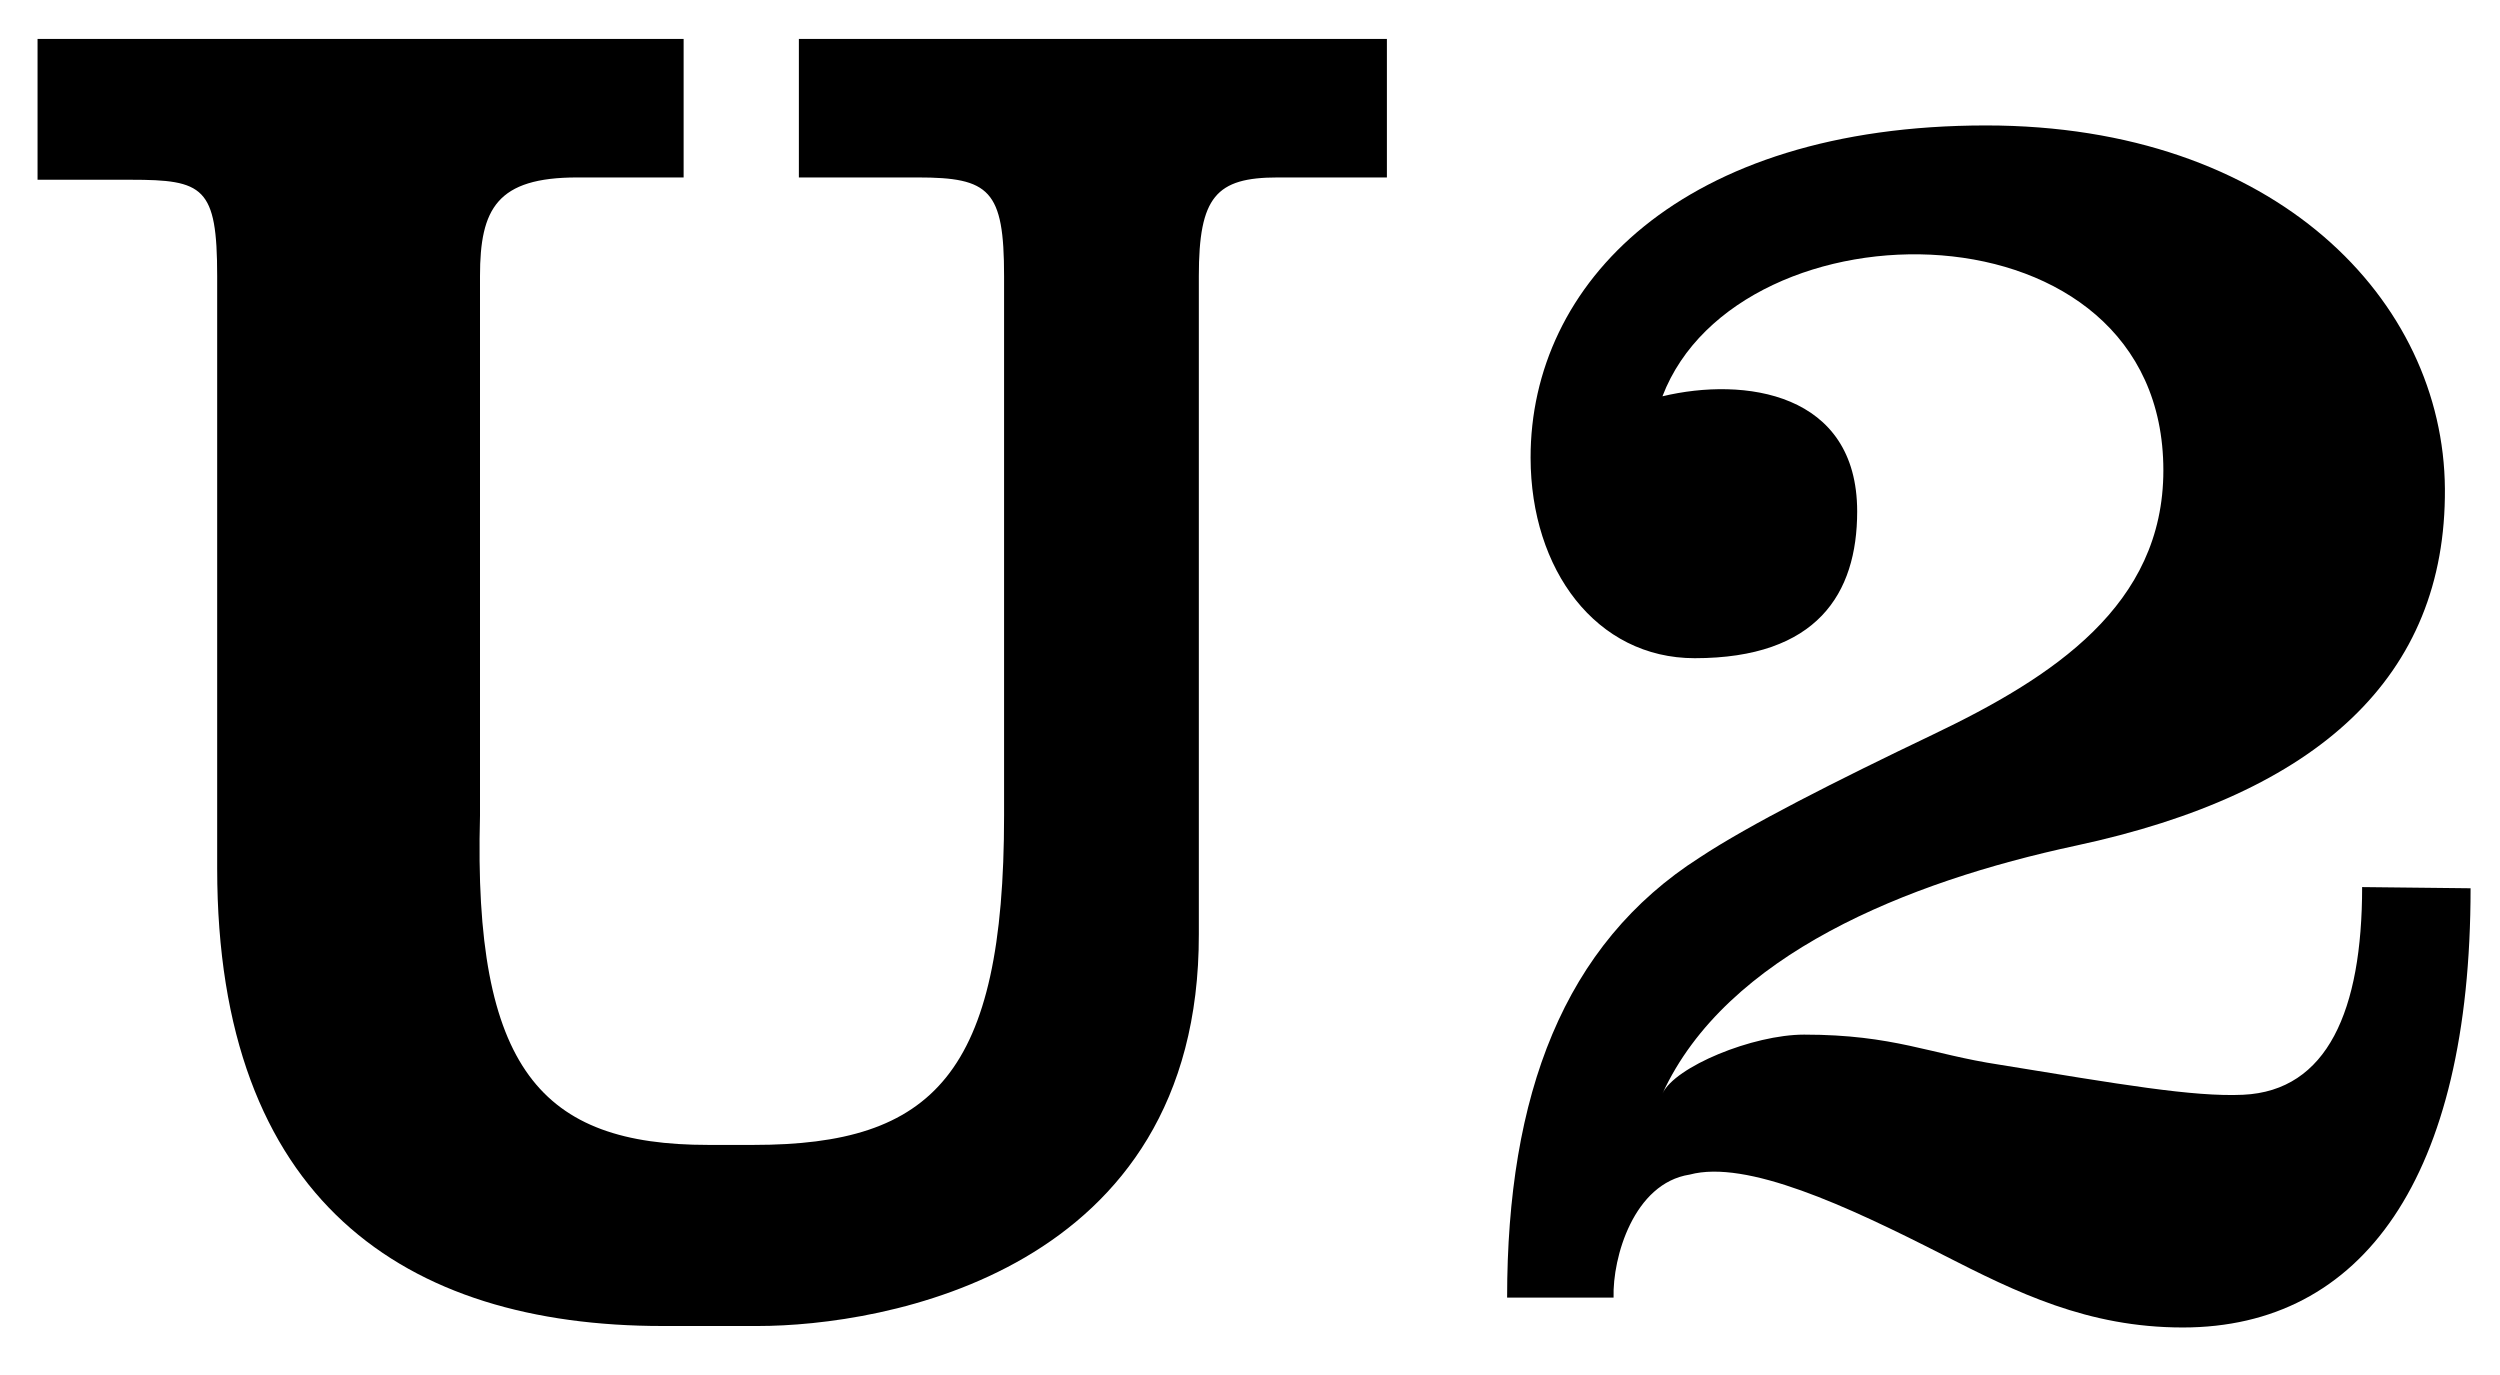
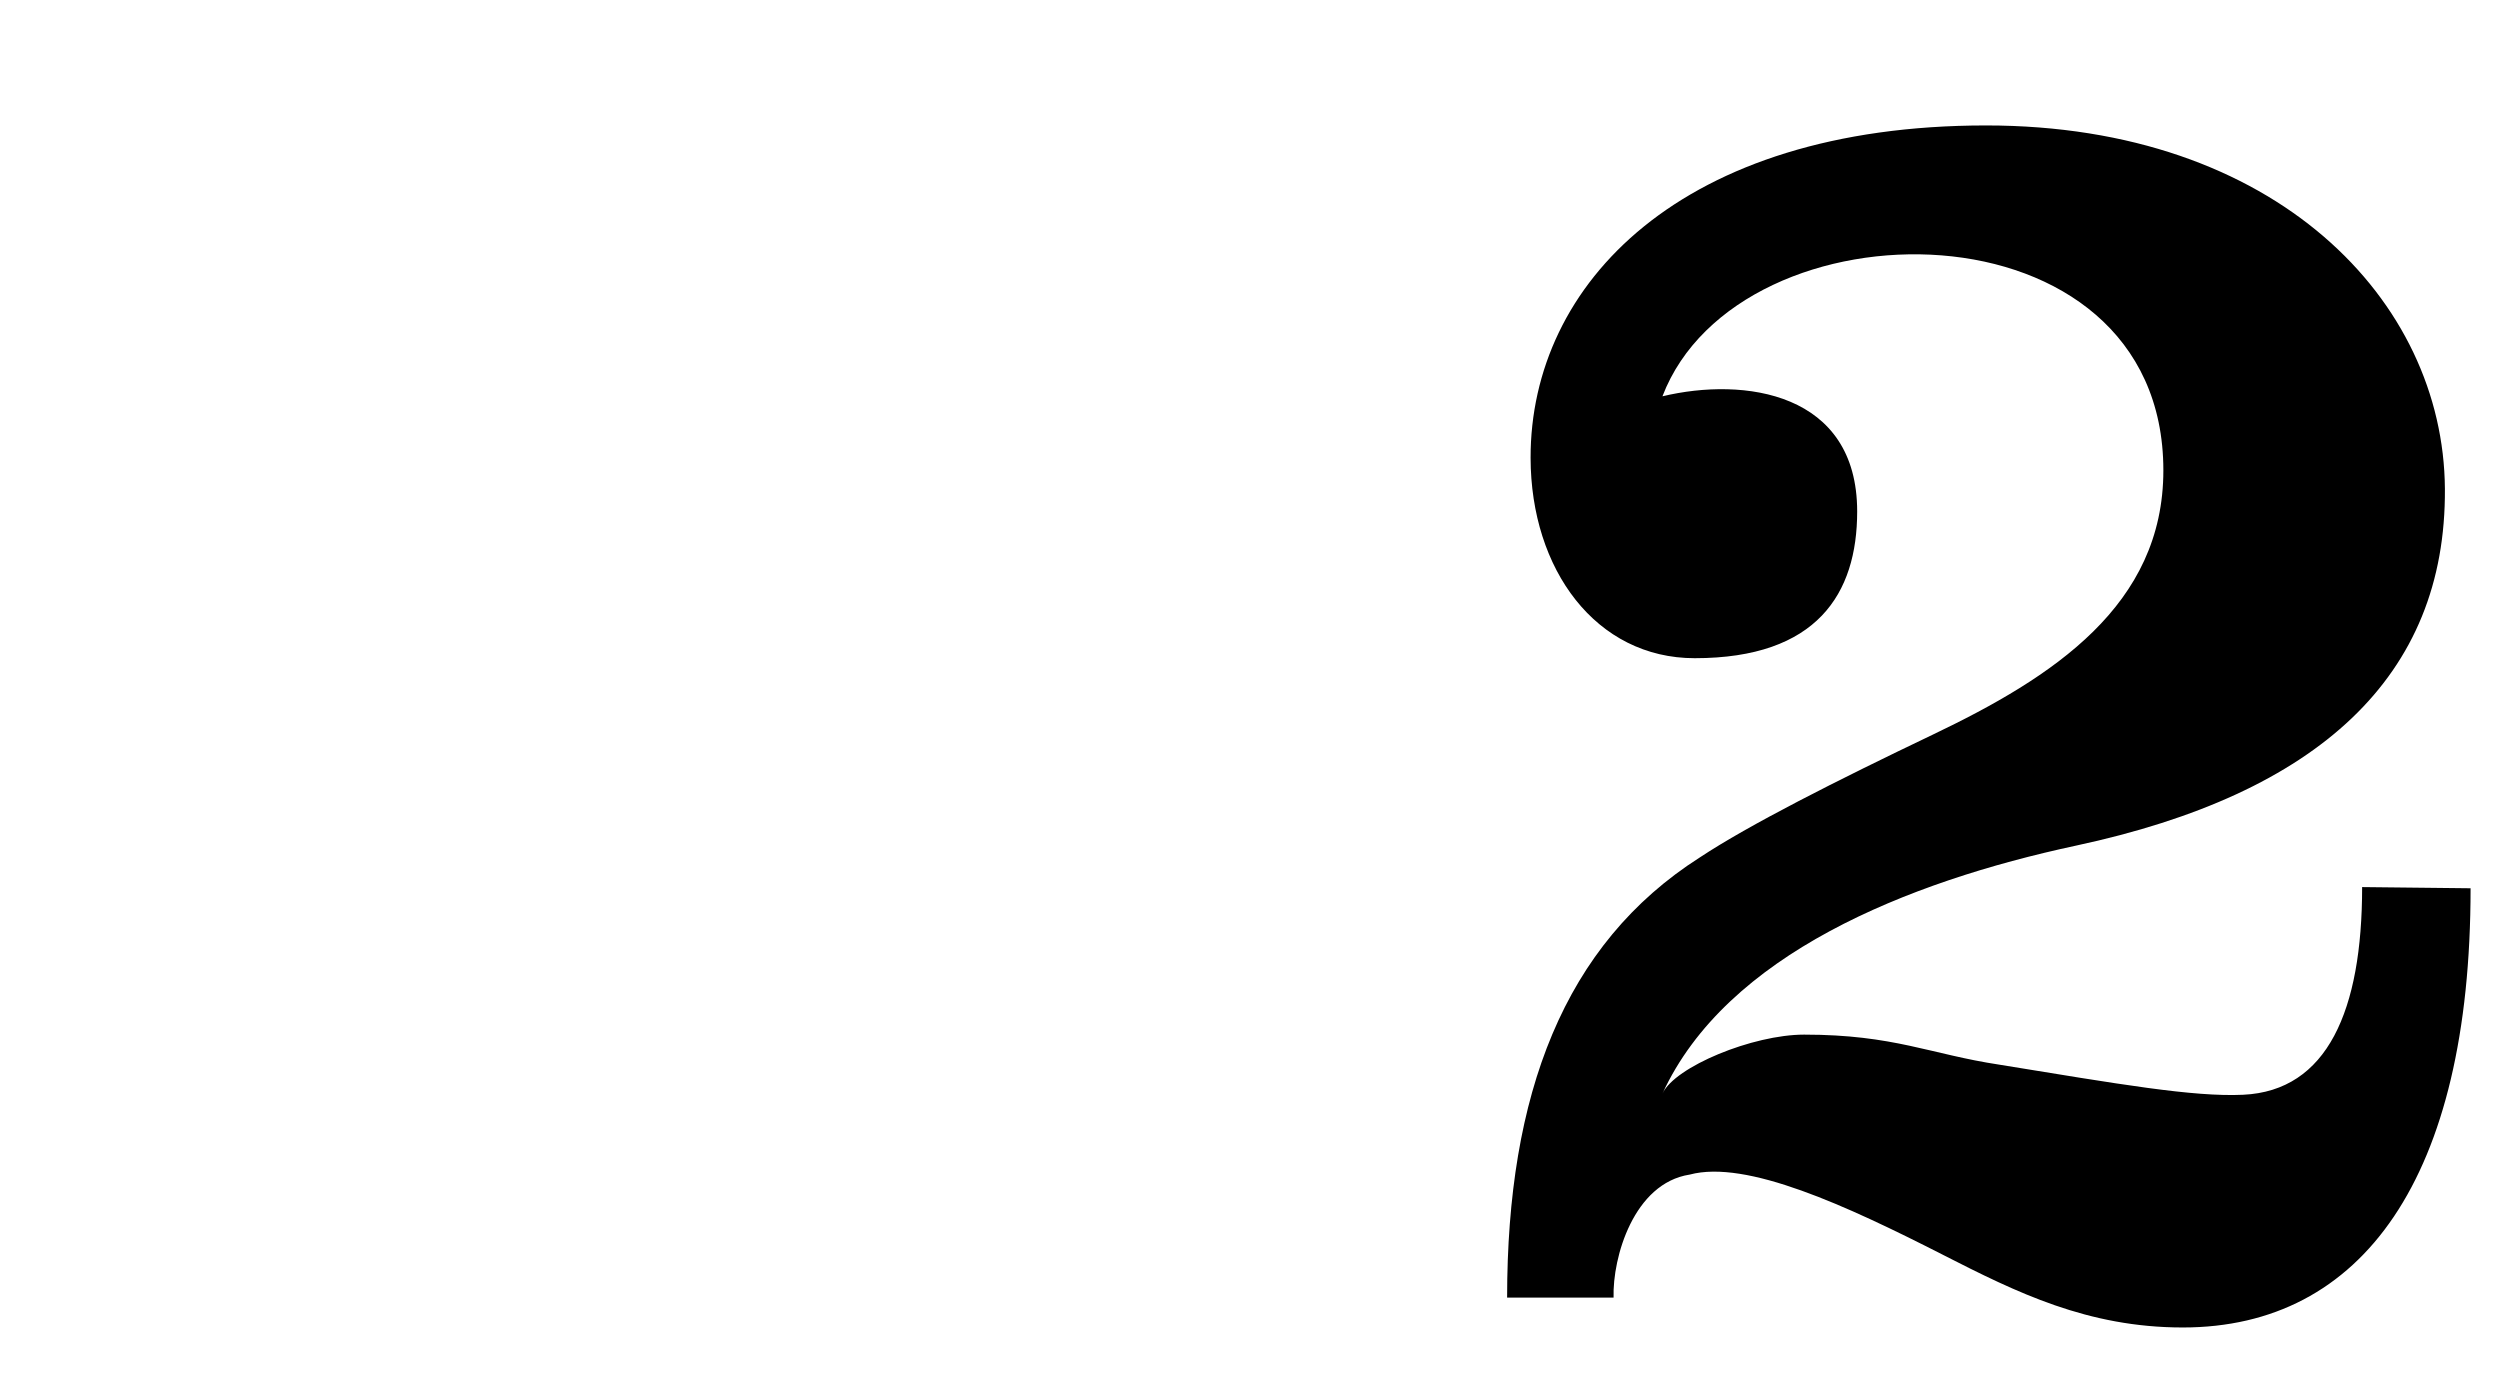
<svg xmlns="http://www.w3.org/2000/svg" viewBox="0 0 200 110">
  <path d="M155.44 100.387c-7.74-3.945-15.728-7.633-20.264-6.42-4.476.694-6.184 6.62-6.09 9.843h-8.517c0-16.217 4.518-28.272 15.424-35.22 3.905-2.587 10.94-6.144 18.622-9.815 9.634-4.604 18.454-10.342 18.454-21.148 0-21.97-33.958-21.915-40.073-5.923 6.528-1.563 15.578-.342 15.578 9.215 0 6.573-3.207 11.737-12.997 11.737-7.885 0-13.118-7.073-13.13-16.032-.02-13.92 12.08-26.588 36.435-26.588 23.198 0 36.603 14.01 36.71 29.06.107 15.04-10.132 24.398-29.507 28.553-13.556 2.908-27.983 8.74-33.088 19.836.99-2.15 7.228-4.715 11.333-4.715 7.185 0 10.08 1.566 15.627 2.405 9.545 1.553 15.51 2.594 19.5 2.406 6.73-.316 9.513-6.732 9.513-16.614l8.676.095c0 23.173-8.676 35.137-23.02 35.137-7.622 0-13.29-2.803-19.187-5.81z" clip-rule="evenodd" />
-   <path d="M17.374 69.464v-47.38c0-7.14-1.092-7.704-6.92-7.704h-7.45V3.114H54.69v11.082h-8.51c-6.423 0-7.78 2.495-7.78 7.887v43.17c-.55 20.32 4.938 26.34 18.248 26.34h3.65c14.348 0 20.028-5.638 20.028-26.34v-43.17c0-6.89-1.154-7.887-6.904-7.887H63.91V3.114h47.042v11.082h-8.733c-4.943 0-6.312 1.55-6.312 7.887V74.73c.054 27.174-25.393 31.35-35.27 31.35H53c-20.62 0-35.626-10.042-35.626-36.616z" clip-rule="evenodd" />
</svg>